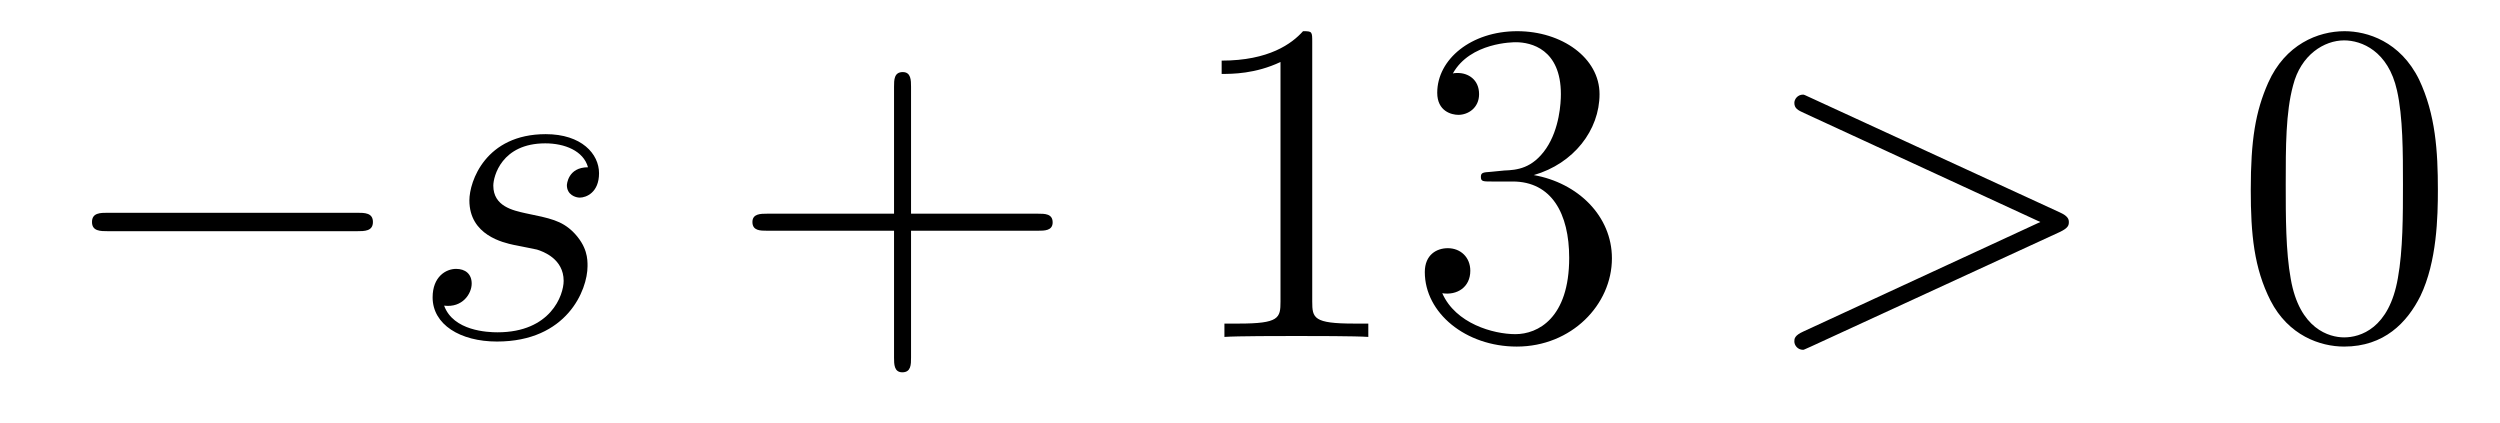
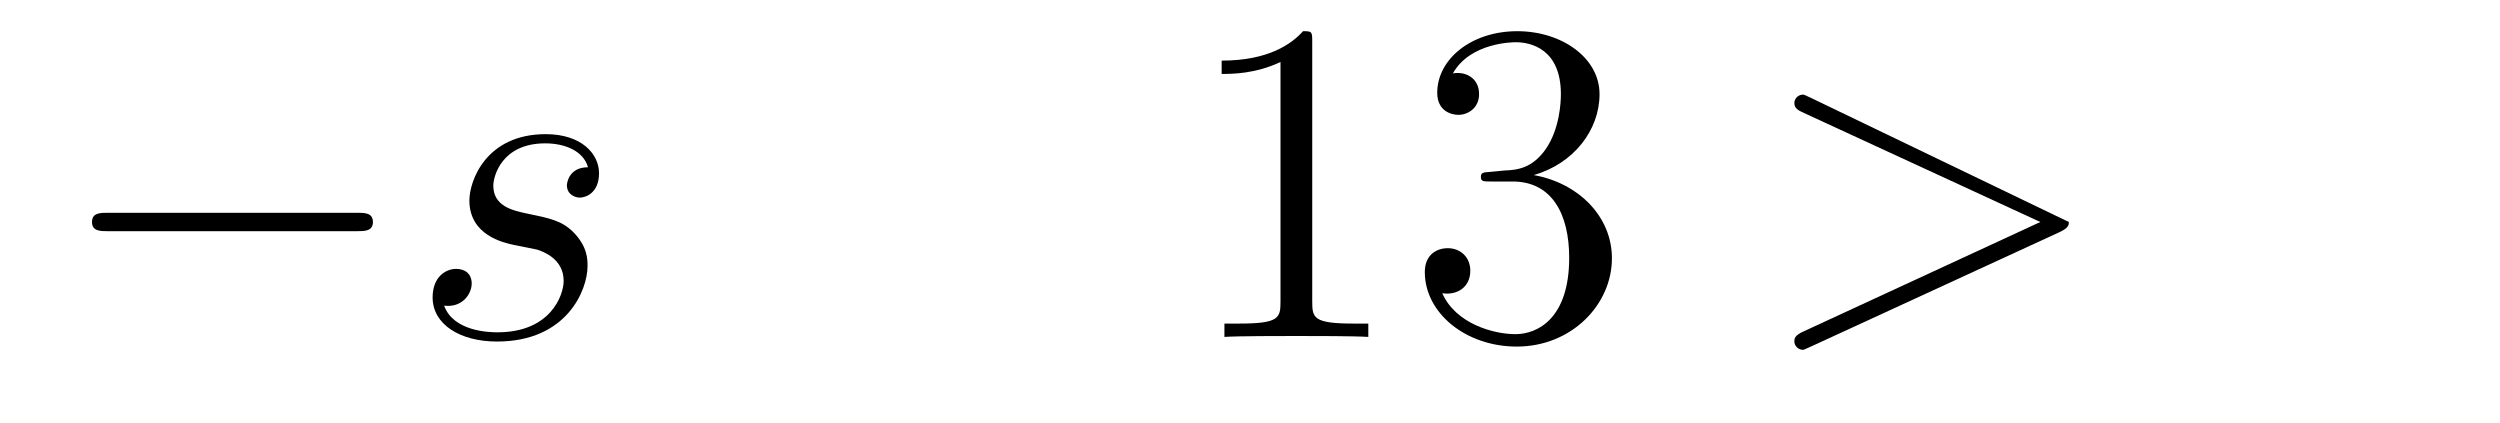
<svg xmlns="http://www.w3.org/2000/svg" height="11pt" version="1.1" viewBox="0 -11 65 11" width="65pt">
  <g id="page1">
    <g transform="matrix(1 0 0 1 -127 652)">
      <path d="M136.278 -656.989C136.481 -656.989 136.696 -656.989 136.696 -657.228C136.696 -657.468 136.481 -657.468 136.278 -657.468H129.811C129.608 -657.468 129.392 -657.468 129.392 -657.228C129.392 -656.989 129.608 -656.989 129.811 -656.989H136.278Z" fill-rule="evenodd" />
      <path d="M140.364 -656.631C140.567 -656.595 140.89 -656.523 140.961 -656.511C141.117 -656.463 141.655 -656.272 141.655 -655.698C141.655 -655.328 141.32 -654.36 139.934 -654.36C139.682 -654.36 138.786 -654.395 138.547 -655.053C139.025 -654.993 139.264 -655.364 139.264 -655.627C139.264 -655.878 139.097 -656.009 138.858 -656.009C138.594 -656.009 138.248 -655.806 138.248 -655.268C138.248 -654.563 138.965 -654.12 139.921 -654.12C141.739 -654.12 142.276 -655.459 142.276 -656.081C142.276 -656.26 142.276 -656.595 141.894 -656.977C141.595 -657.264 141.308 -657.324 140.663 -657.456C140.34 -657.528 139.826 -657.635 139.826 -658.173C139.826 -658.412 140.041 -659.273 141.177 -659.273C141.679 -659.273 142.169 -659.081 142.288 -658.651C141.762 -658.651 141.739 -658.197 141.739 -658.185C141.739 -657.934 141.966 -657.862 142.073 -657.862C142.24 -657.862 142.575 -657.993 142.575 -658.496C142.575 -658.998 142.121 -659.512 141.189 -659.512C139.623 -659.512 139.204 -658.281 139.204 -657.79C139.204 -656.882 140.089 -656.691 140.364 -656.631Z" fill-rule="evenodd" />
-       <path d="M150.687 -657.001H153.987C154.154 -657.001 154.369 -657.001 154.369 -657.217C154.369 -657.444 154.166 -657.444 153.987 -657.444H150.687V-660.743C150.687 -660.91 150.687 -661.126 150.472 -661.126C150.245 -661.126 150.245 -660.922 150.245 -660.743V-657.444H146.946C146.778 -657.444 146.563 -657.444 146.563 -657.228C146.563 -657.001 146.767 -657.001 146.946 -657.001H150.245V-653.702C150.245 -653.535 150.245 -653.32 150.46 -653.32C150.687 -653.32 150.687 -653.523 150.687 -653.702V-657.001Z" fill-rule="evenodd" />
      <path d="M161.118 -661.902C161.118 -662.178 161.118 -662.189 160.879 -662.189C160.592 -661.867 159.994 -661.424 158.763 -661.424V-661.078C159.038 -661.078 159.635 -661.078 160.293 -661.388V-655.16C160.293 -654.73 160.257 -654.587 159.205 -654.587H158.835V-654.24C159.157 -654.264 160.317 -654.264 160.711 -654.264C161.106 -654.264 162.253 -654.264 162.576 -654.24V-654.587H162.206C161.154 -654.587 161.118 -654.73 161.118 -655.16V-661.902ZM165.755 -658.532C165.551 -658.52 165.503 -658.507 165.503 -658.4C165.503 -658.281 165.563 -658.281 165.778 -658.281H166.328C167.344 -658.281 167.799 -657.444 167.799 -656.296C167.799 -654.73 166.986 -654.312 166.4 -654.312C165.826 -654.312 164.846 -654.587 164.499 -655.376C164.882 -655.316 165.228 -655.531 165.228 -655.961C165.228 -656.308 164.977 -656.547 164.643 -656.547C164.356 -656.547 164.045 -656.38 164.045 -655.926C164.045 -654.862 165.109 -653.989 166.436 -653.989C167.858 -653.989 168.91 -655.077 168.91 -656.284C168.91 -657.384 168.026 -658.245 166.878 -658.448C167.918 -658.747 168.588 -659.619 168.588 -660.552C168.588 -661.496 167.607 -662.189 166.448 -662.189C165.252 -662.189 164.368 -661.46 164.368 -660.588C164.368 -660.109 164.738 -660.014 164.918 -660.014C165.169 -660.014 165.456 -660.193 165.456 -660.552C165.456 -660.934 165.169 -661.102 164.906 -661.102C164.834 -661.102 164.81 -661.102 164.774 -661.09C165.228 -661.902 166.352 -661.902 166.412 -661.902C166.806 -661.902 167.583 -661.723 167.583 -660.552C167.583 -660.325 167.548 -659.655 167.201 -659.141C166.842 -658.615 166.436 -658.579 166.113 -658.567L165.755 -658.532Z" fill-rule="evenodd" />
-       <path d="M180.551 -656.966C180.778 -657.073 180.79 -657.145 180.79 -657.228C180.79 -657.3 180.766 -657.384 180.551 -657.48L174.083 -660.456C173.928 -660.528 173.904 -660.54 173.88 -660.54C173.737 -660.54 173.653 -660.42 173.653 -660.325C173.653 -660.181 173.749 -660.133 173.904 -660.062L180.048 -657.228L173.892 -654.383C173.653 -654.276 173.653 -654.192 173.653 -654.12C173.653 -654.025 173.737 -653.905 173.88 -653.905C173.904 -653.905 173.916 -653.917 174.083 -653.989L180.551 -656.966Z" fill-rule="evenodd" />
-       <path d="M190.385 -658.065C190.385 -659.058 190.326 -660.026 189.895 -660.934C189.405 -661.927 188.544 -662.189 187.959 -662.189C187.265 -662.189 186.417 -661.843 185.974 -660.851C185.64 -660.097 185.52 -659.356 185.52 -658.065C185.52 -656.906 185.604 -656.033 186.034 -655.184C186.5 -654.276 187.325 -653.989 187.947 -653.989C188.987 -653.989 189.584 -654.611 189.931 -655.304C190.362 -656.2 190.385 -657.372 190.385 -658.065ZM187.947 -654.228C187.564 -654.228 186.787 -654.443 186.56 -655.746C186.429 -656.463 186.429 -657.372 186.429 -658.209C186.429 -659.189 186.429 -660.073 186.62 -660.779C186.823 -661.58 187.433 -661.95 187.947 -661.95C188.401 -661.95 189.094 -661.675 189.322 -660.648C189.477 -659.966 189.477 -659.022 189.477 -658.209C189.477 -657.408 189.477 -656.499 189.345 -655.77C189.118 -654.455 188.365 -654.228 187.947 -654.228Z" fill-rule="evenodd" />
+       <path d="M180.551 -656.966C180.778 -657.073 180.79 -657.145 180.79 -657.228L174.083 -660.456C173.928 -660.528 173.904 -660.54 173.88 -660.54C173.737 -660.54 173.653 -660.42 173.653 -660.325C173.653 -660.181 173.749 -660.133 173.904 -660.062L180.048 -657.228L173.892 -654.383C173.653 -654.276 173.653 -654.192 173.653 -654.12C173.653 -654.025 173.737 -653.905 173.88 -653.905C173.904 -653.905 173.916 -653.917 174.083 -653.989L180.551 -656.966Z" fill-rule="evenodd" />
    </g>
  </g>
</svg>